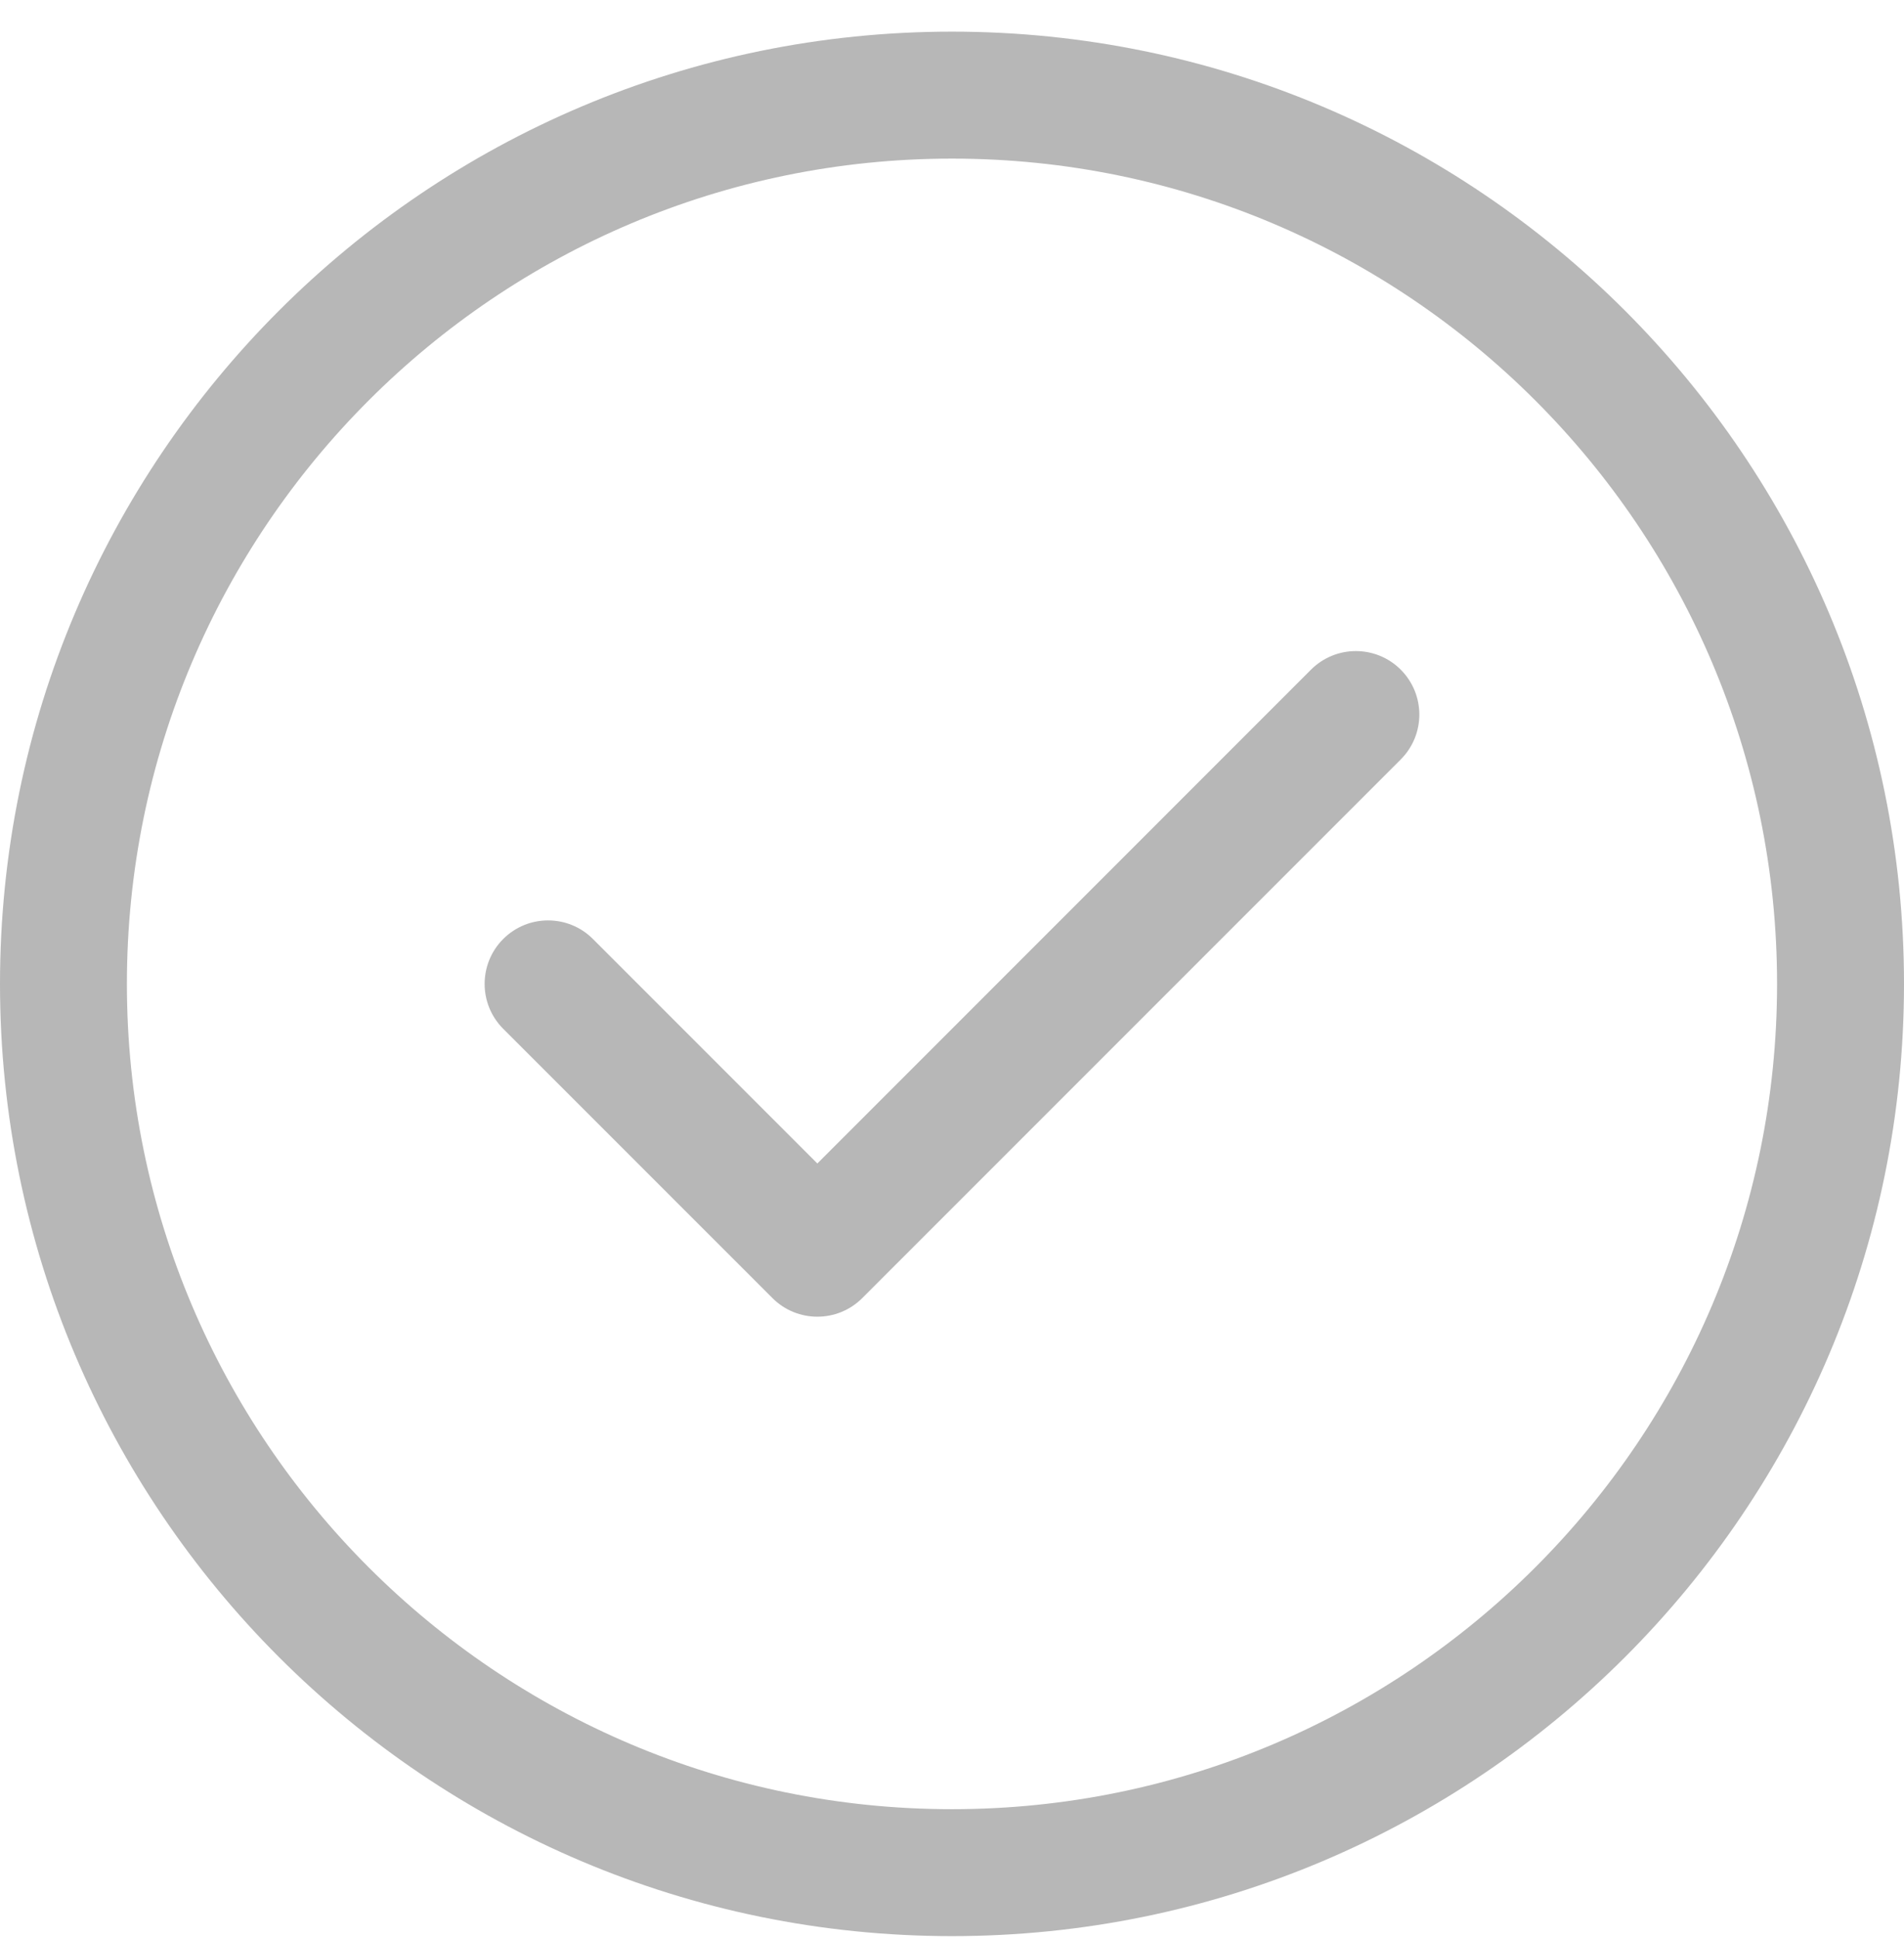
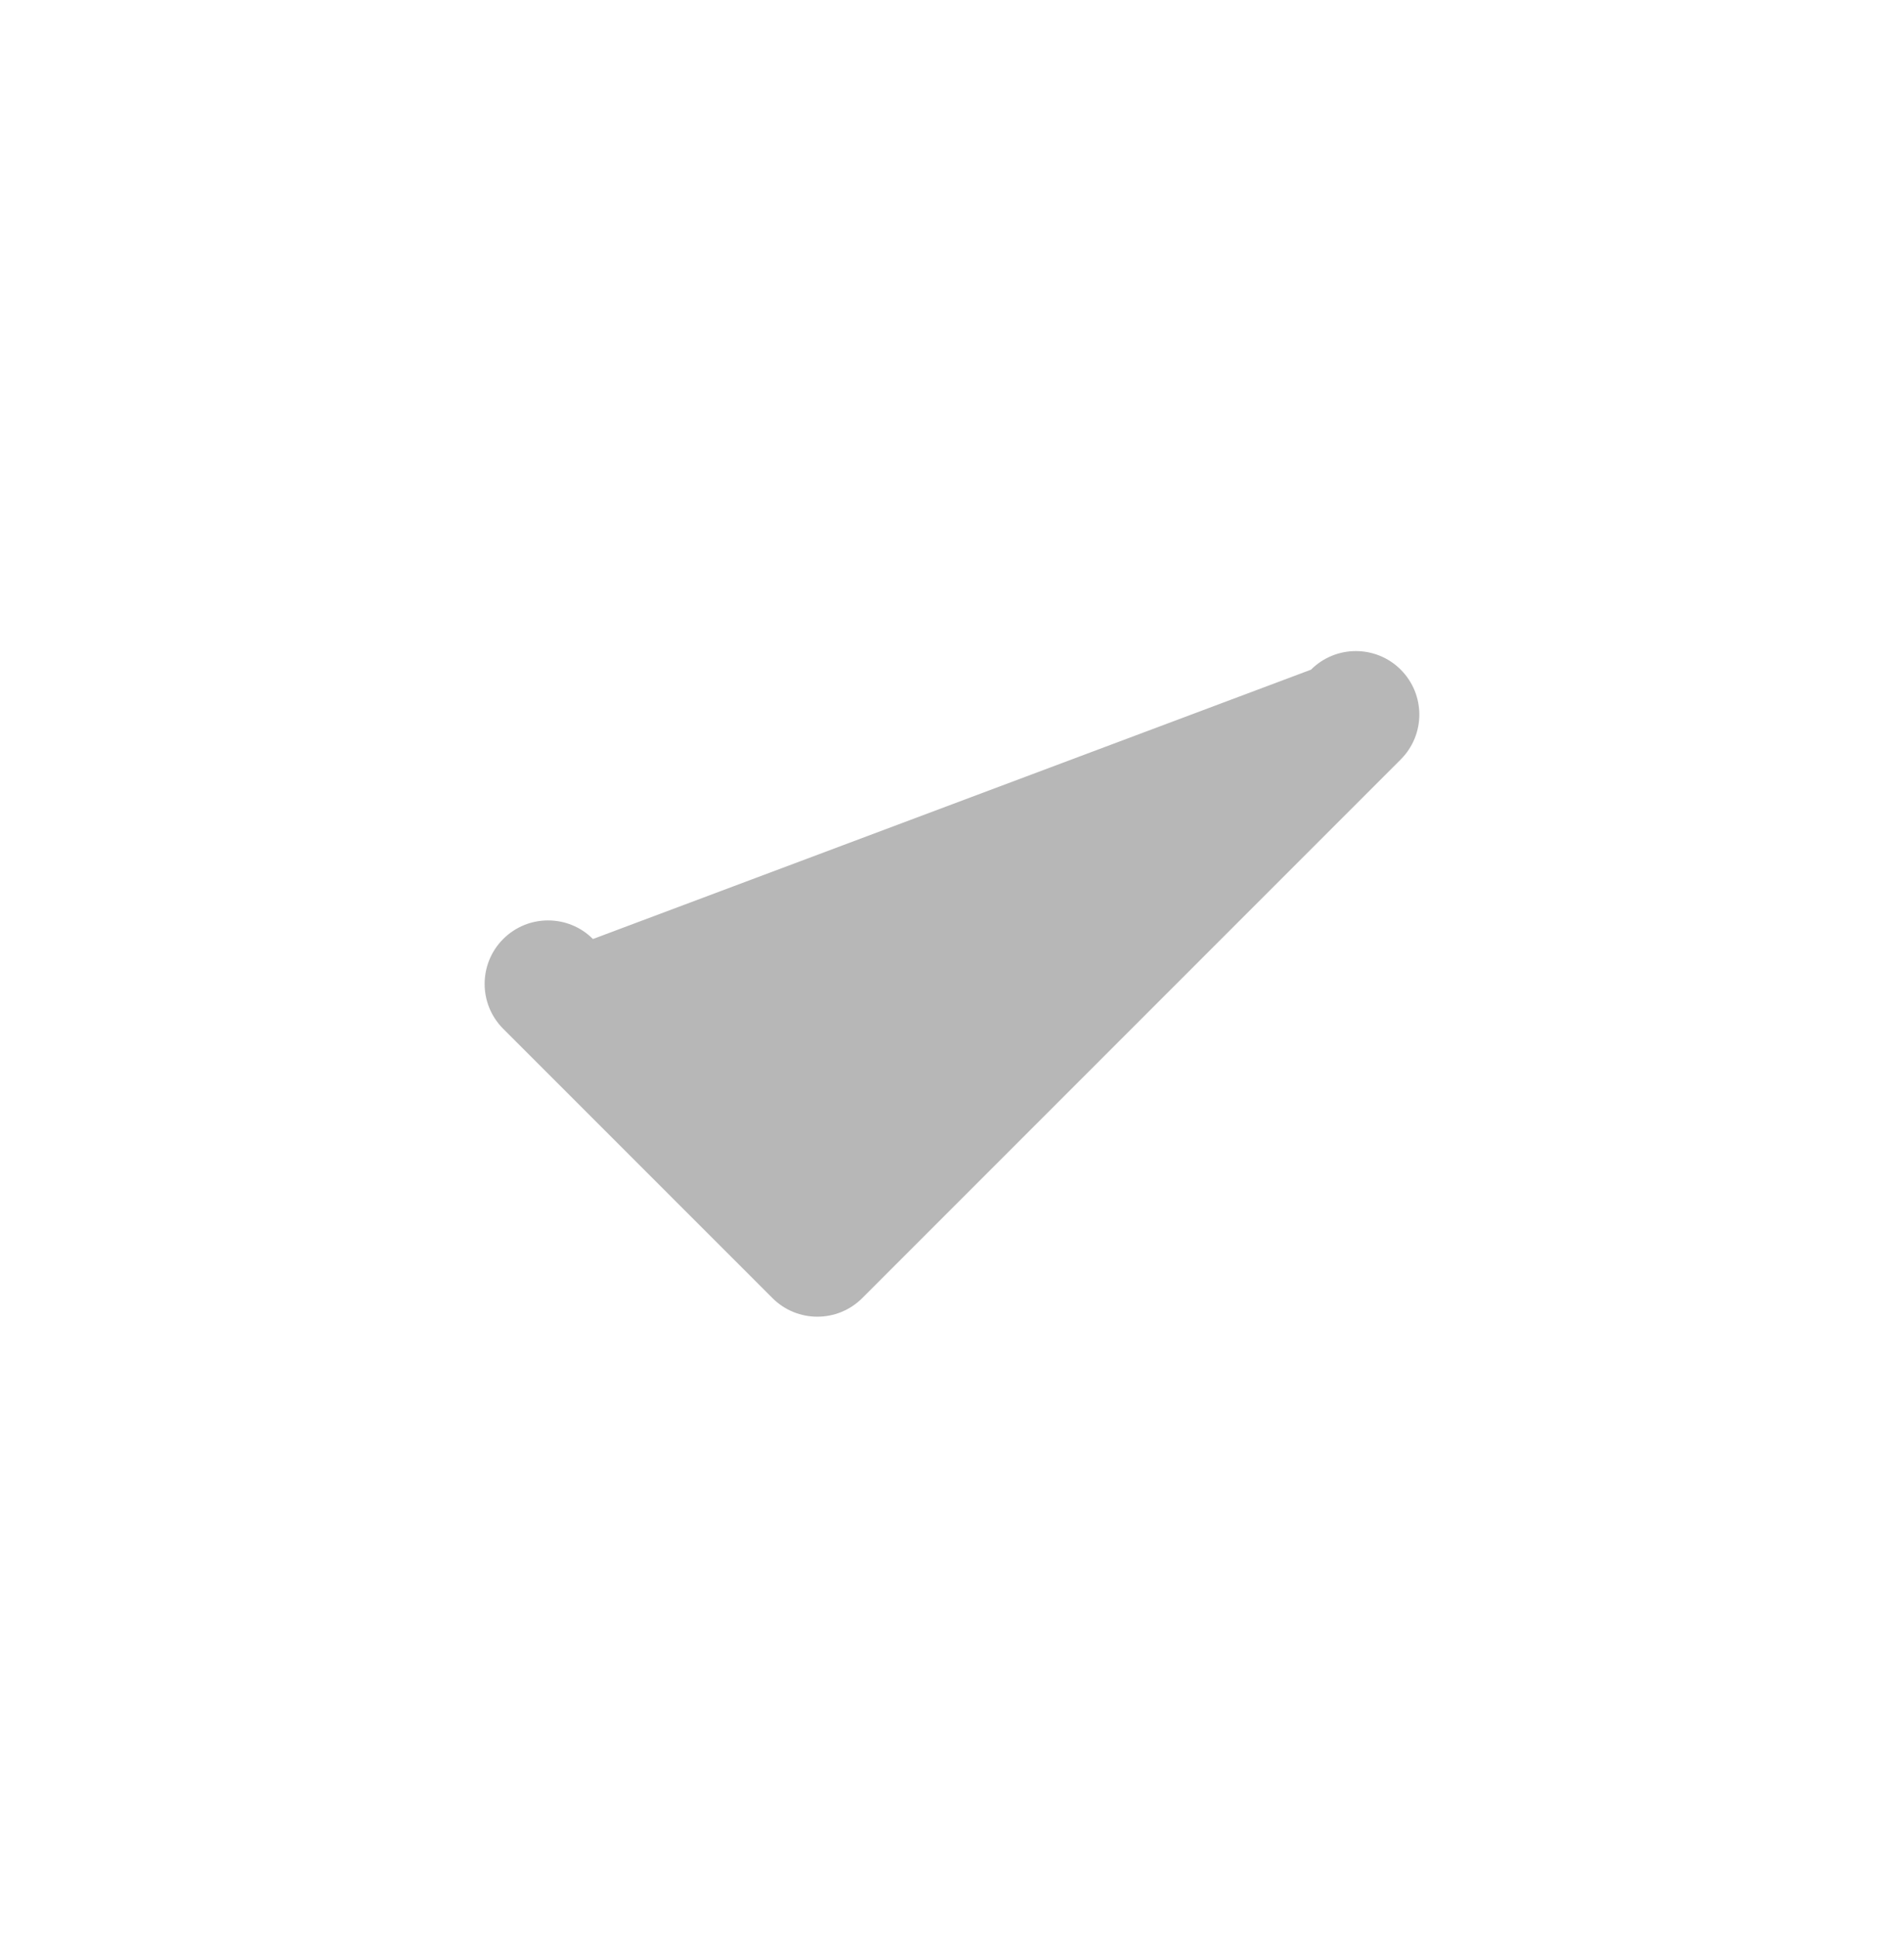
<svg xmlns="http://www.w3.org/2000/svg" width="57" height="58" viewBox="0 0 57 58" fill="none">
-   <path fill-rule="evenodd" clip-rule="evenodd" d="M28.5 0.947C12.77 0.947 0 13.717 0 29.447C0 45.178 12.77 57.947 28.5 57.947C44.23 57.947 57 45.178 57 29.447C57 13.717 44.23 0.947 28.5 0.947ZM28.5 4.747C42.132 4.747 53.2 15.815 53.2 29.448C53.2 43.08 42.133 54.148 28.5 54.148C14.867 54.148 3.799 43.08 3.799 29.448C3.799 15.815 14.867 4.747 28.5 4.747Z" fill="#B7B7B7" />
-   <path fill-rule="evenodd" clip-rule="evenodd" d="M15.064 30.791L23.126 38.852C23.867 39.593 25.071 39.593 25.812 38.852L41.934 22.73C42.676 21.988 42.676 20.785 41.934 20.043C41.193 19.301 39.989 19.301 39.247 20.043L24.469 34.822L17.751 28.104C17.01 27.362 15.806 27.362 15.064 28.104C14.323 28.846 14.323 30.049 15.064 30.791Z" fill="#B7B7B7" />
+   <path fill-rule="evenodd" clip-rule="evenodd" d="M15.064 30.791L23.126 38.852C23.867 39.593 25.071 39.593 25.812 38.852L41.934 22.73C42.676 21.988 42.676 20.785 41.934 20.043C41.193 19.301 39.989 19.301 39.247 20.043L17.751 28.104C17.01 27.362 15.806 27.362 15.064 28.104C14.323 28.846 14.323 30.049 15.064 30.791Z" fill="#B7B7B7" />
</svg>